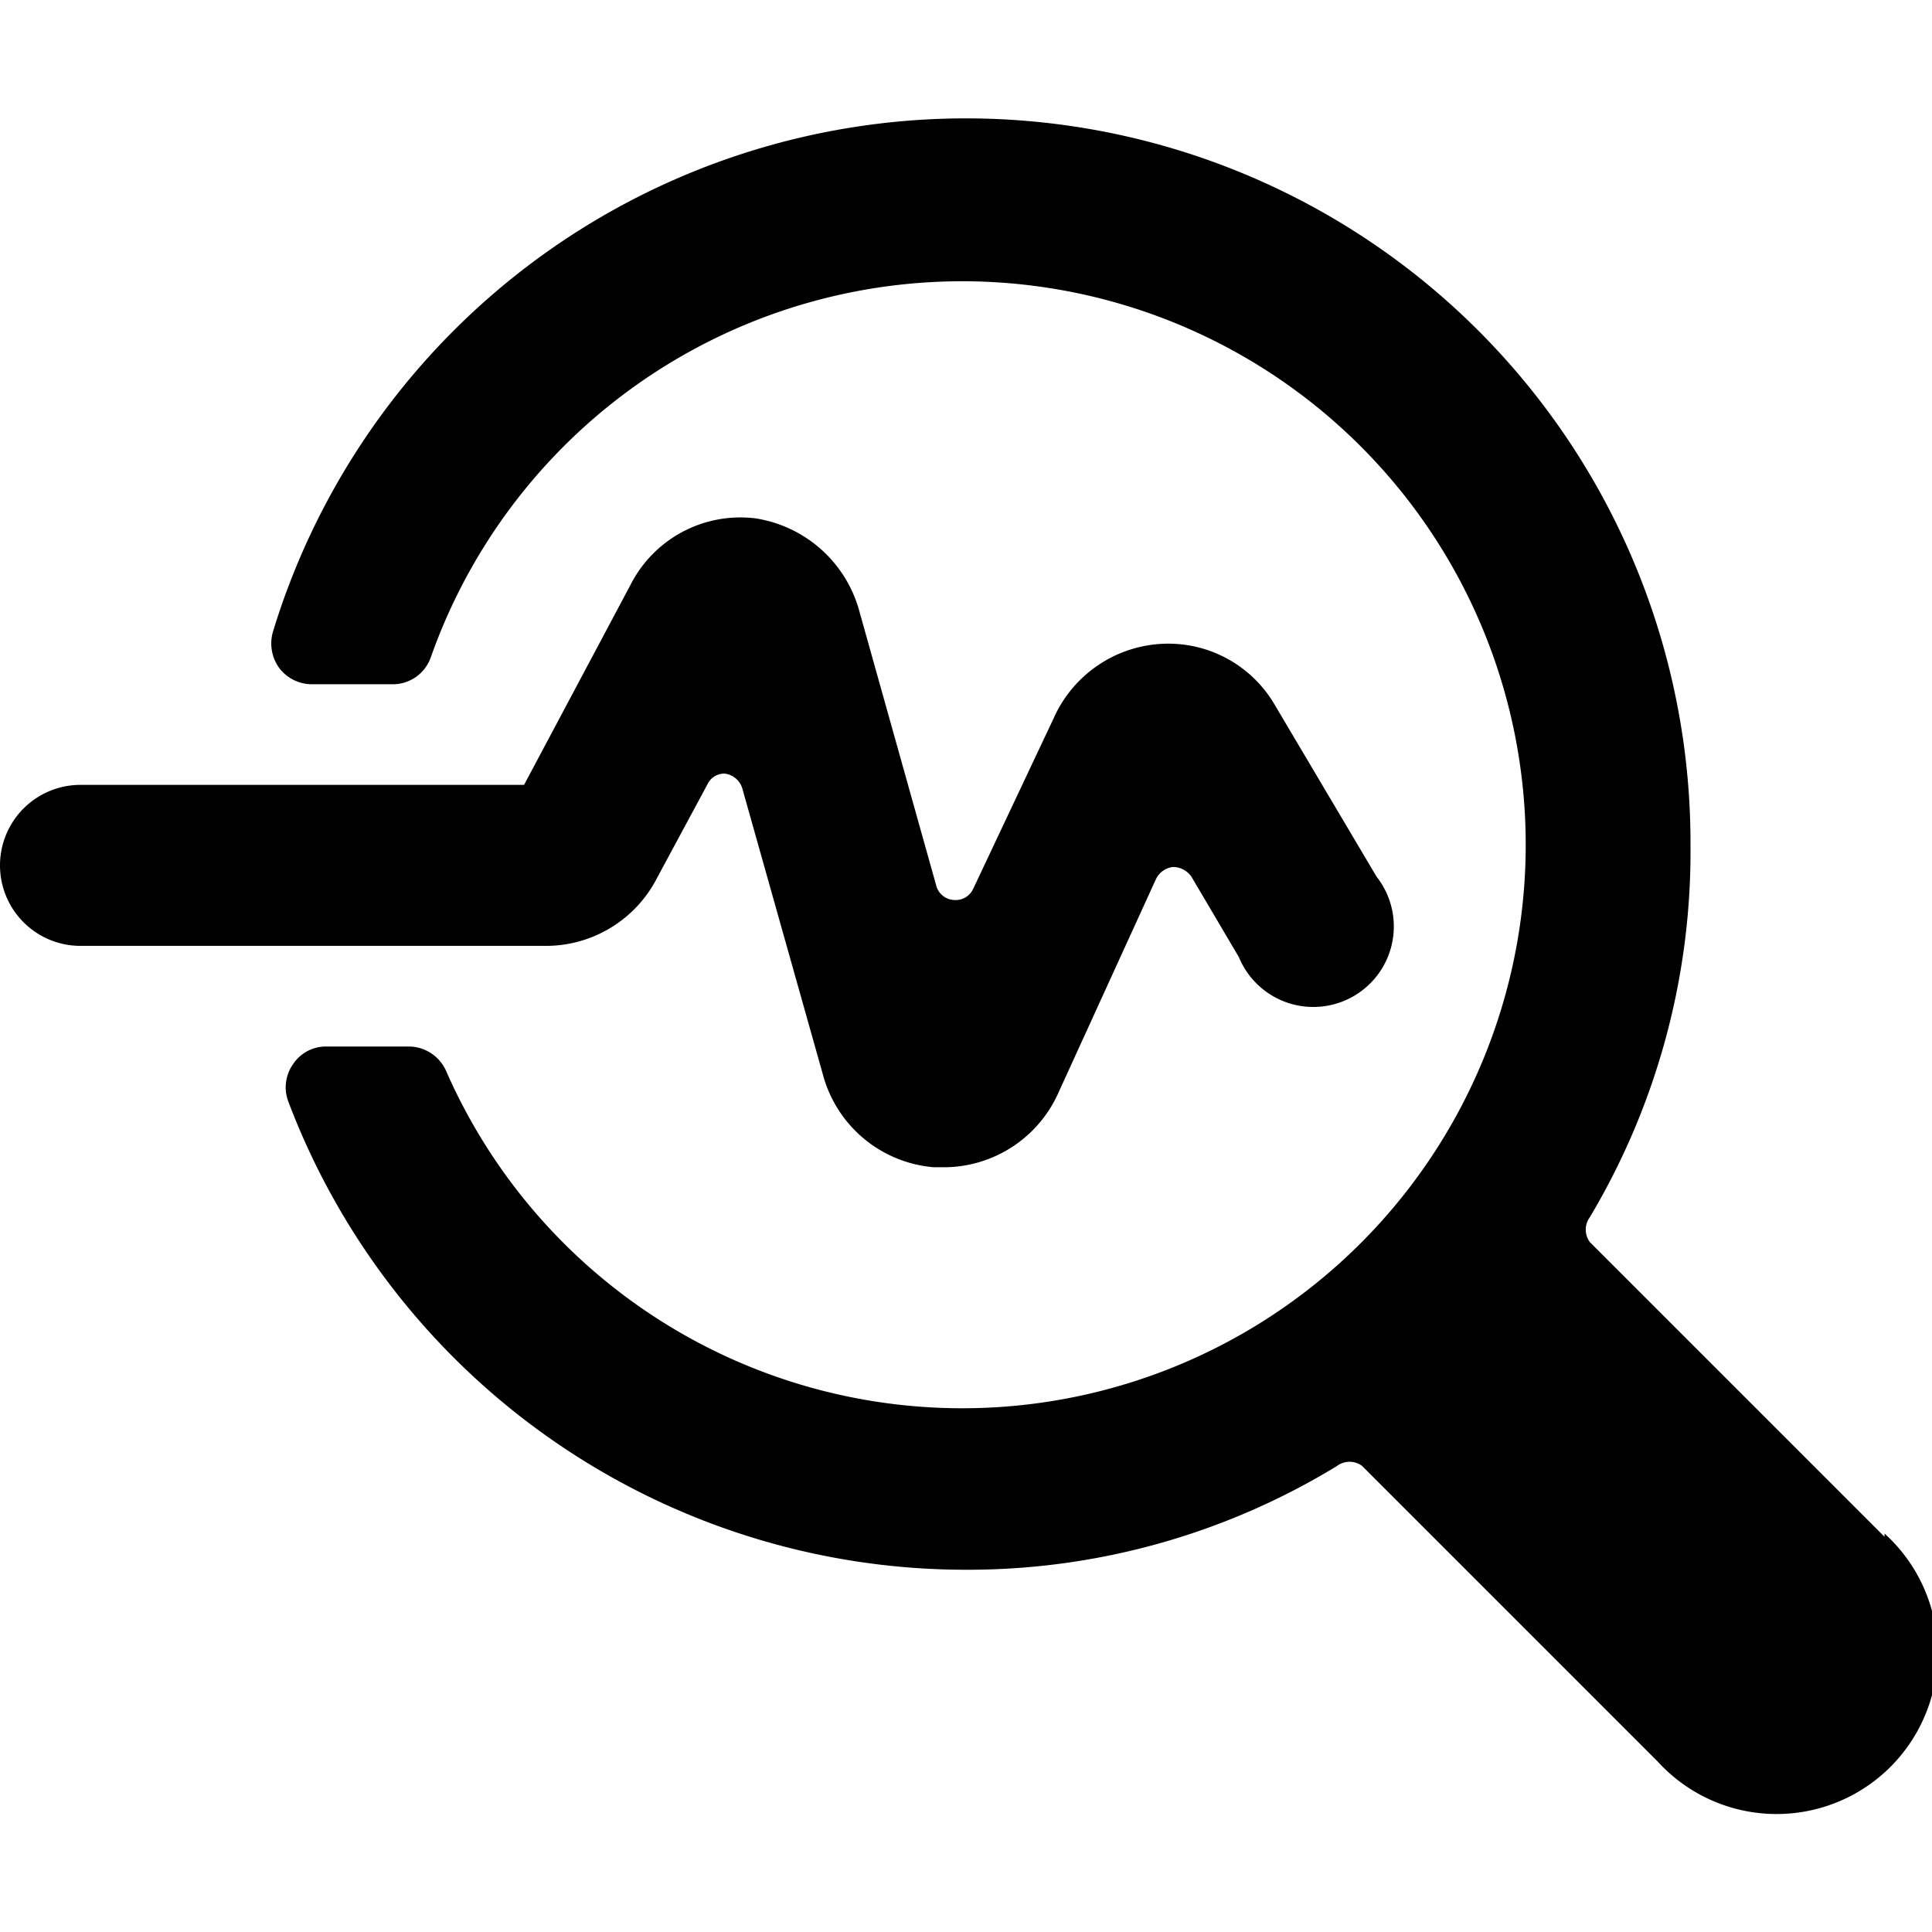
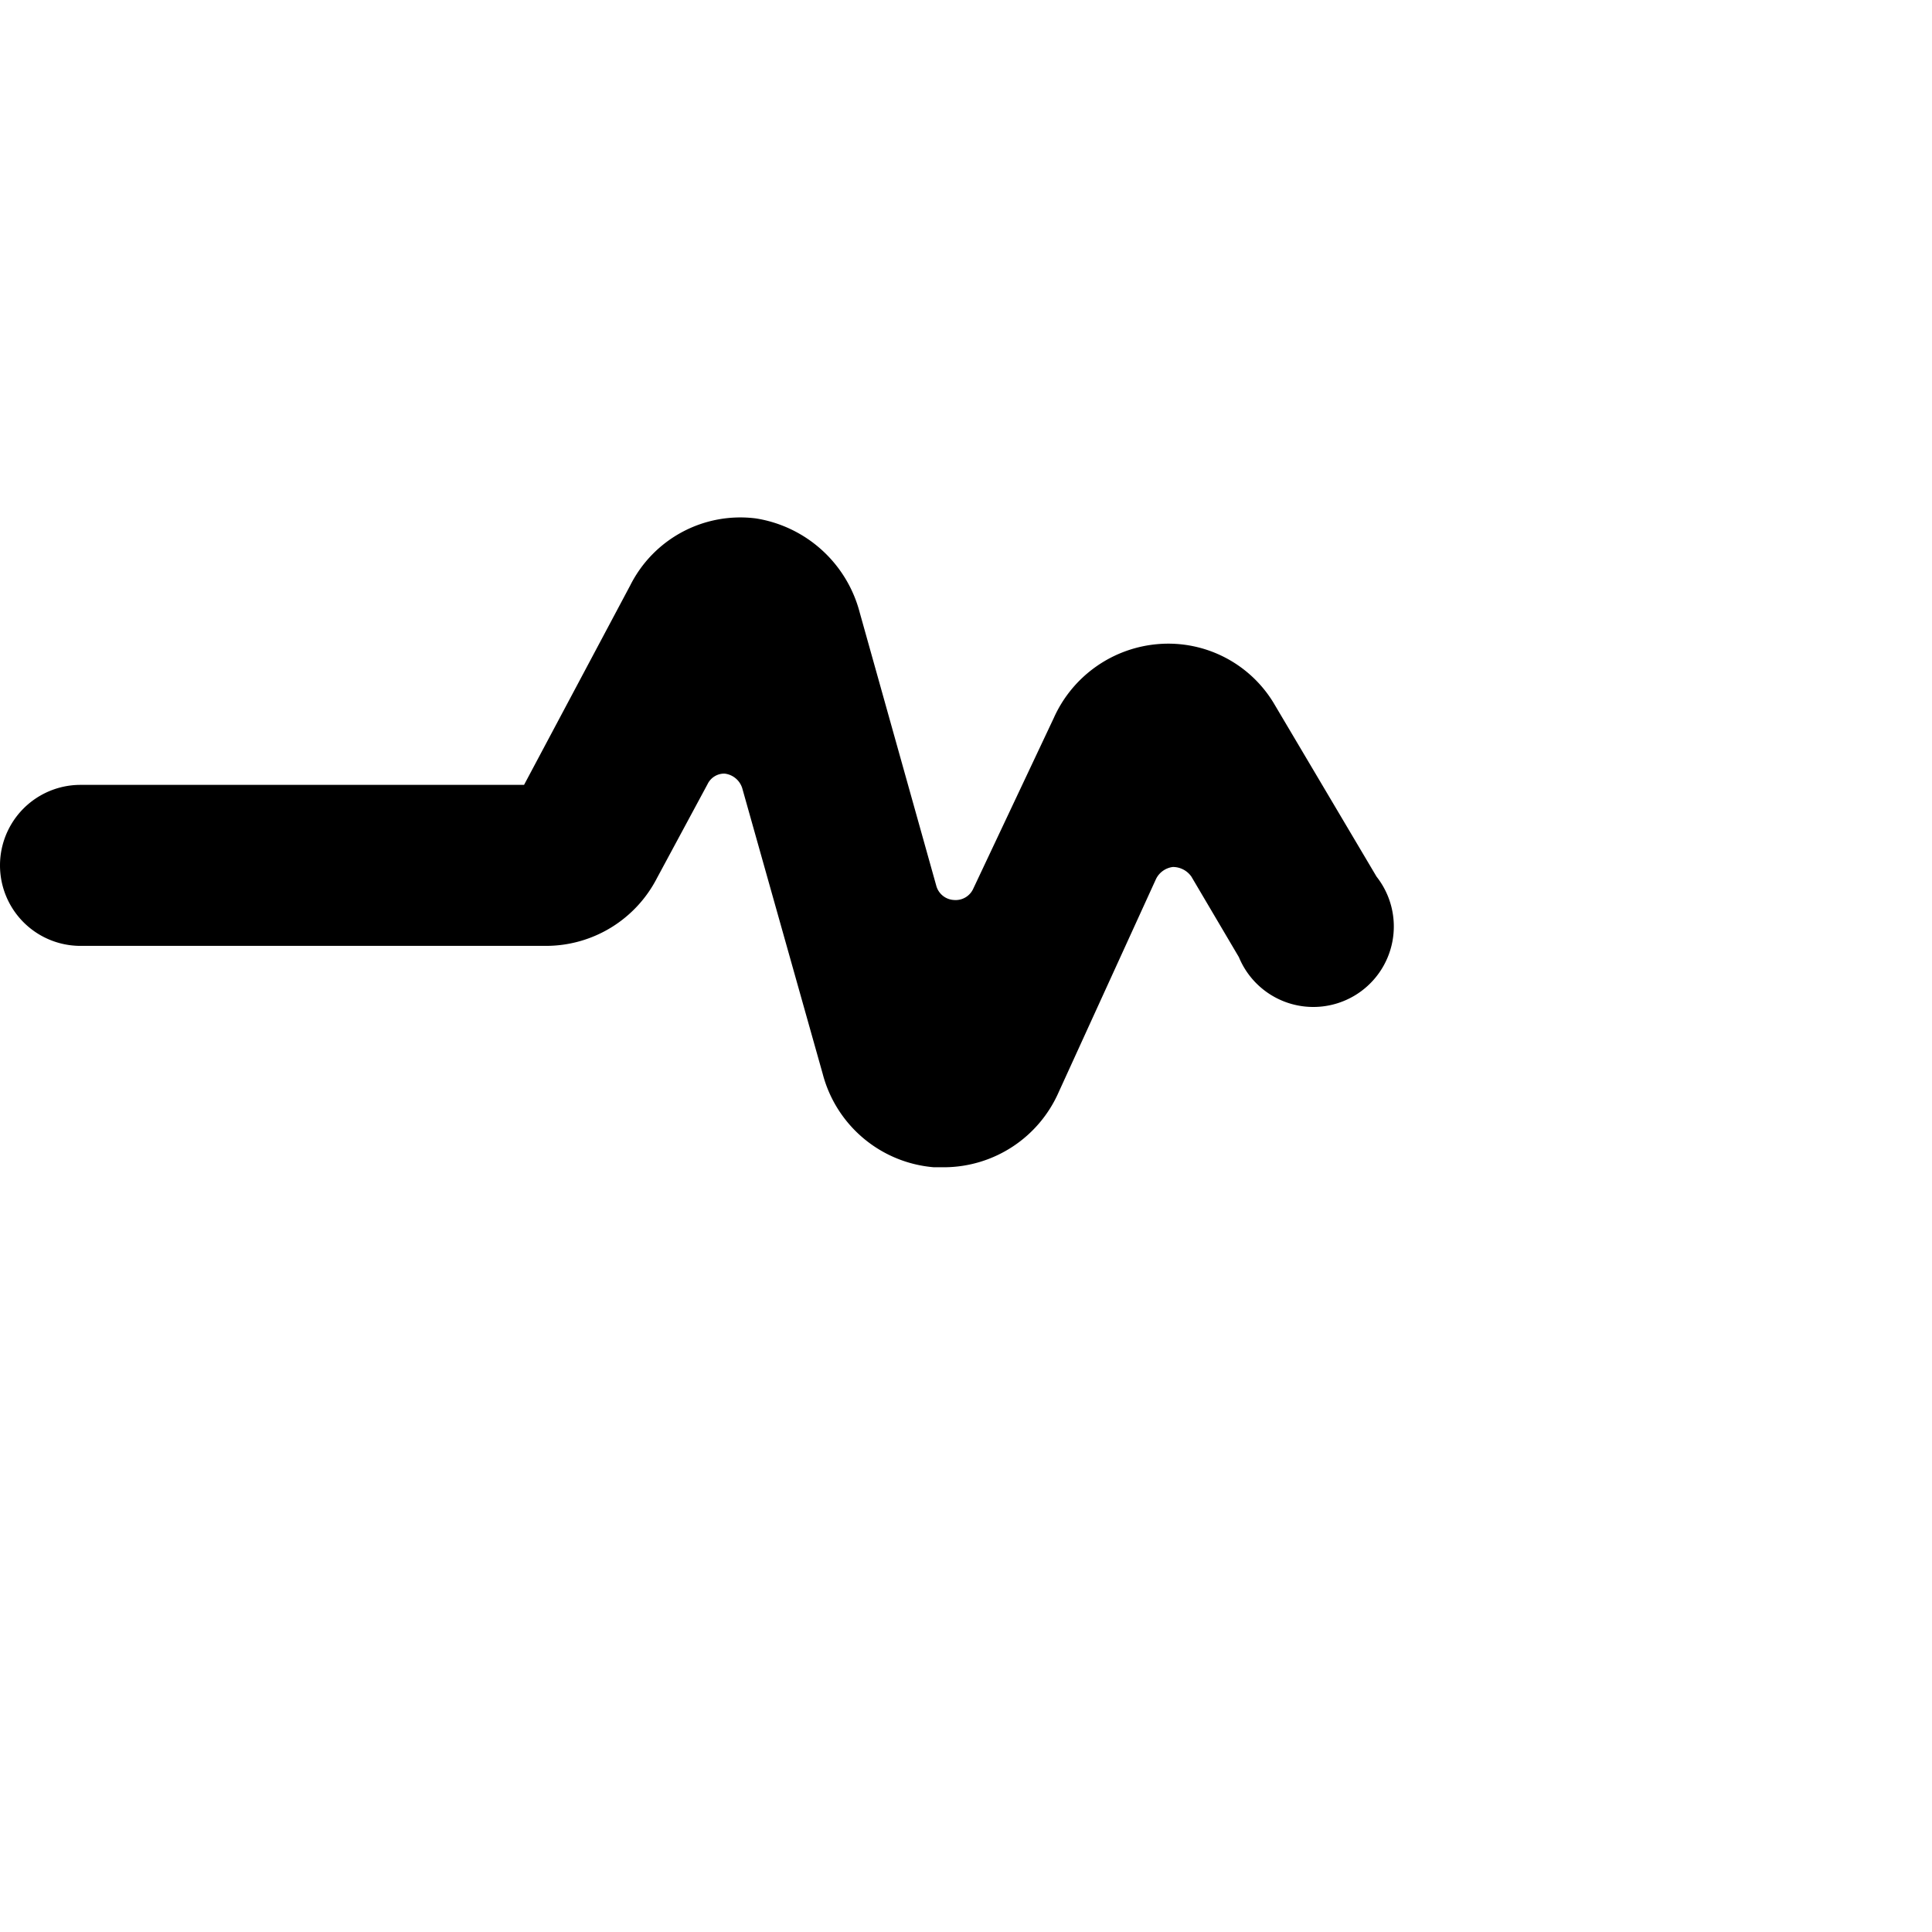
<svg xmlns="http://www.w3.org/2000/svg" viewBox="0 0 24 24">
  <g>
-     <path d="m23.41 19.09 -3.66 -3.66a0.26 0.26 0 0 1 0 -0.31A8.87 8.87 0 0 0 21 10.5 9 9 0 0 0 3.39 7.85a0.52 0.52 0 0 0 0.08 0.45 0.51 0.51 0 0 0 0.4 0.2h1a0.5 0.5 0 0 0 0.48 -0.33 7 7 0 1 1 0.19 5.13 0.51 0.51 0 0 0 -0.46 -0.3H4.05a0.49 0.49 0 0 0 -0.41 0.22 0.5 0.5 0 0 0 -0.06 0.46A9 9 0 0 0 12 19.5a8.8 8.8 0 0 0 4.61 -1.29 0.26 0.26 0 0 1 0.31 0l3.67 3.67a2 2 0 1 0 2.82 -2.83Z" fill="#000000" stroke-width="1" />
    <path d="m8.16 10.91 0.63 -1.17A0.23 0.23 0 0 1 9 9.61a0.26 0.26 0 0 1 0.22 0.18l1 3.55a1.56 1.56 0 0 0 1.38 1.16h0.14a1.56 1.56 0 0 0 1.41 -0.93l1.21 -2.65a0.27 0.27 0 0 1 0.21 -0.15 0.28 0.28 0 0 1 0.23 0.12l0.59 1a1 1 0 1 0 1.71 -1l-1.28 -2.16A1.53 1.53 0 0 0 14.4 8a1.56 1.56 0 0 0 -1.31 0.92l-1 2.12a0.24 0.24 0 0 1 -0.24 0.14 0.24 0.24 0 0 1 -0.22 -0.18l-0.95 -3.39a1.59 1.59 0 0 0 -1.29 -1.17 1.53 1.53 0 0 0 -1.56 0.83L6.51 9.75H1a1 1 0 0 0 0 2h5.79a1.55 1.55 0 0 0 1.37 -0.84Z" fill="#000000" stroke-width="1" />
  </g>
</svg>